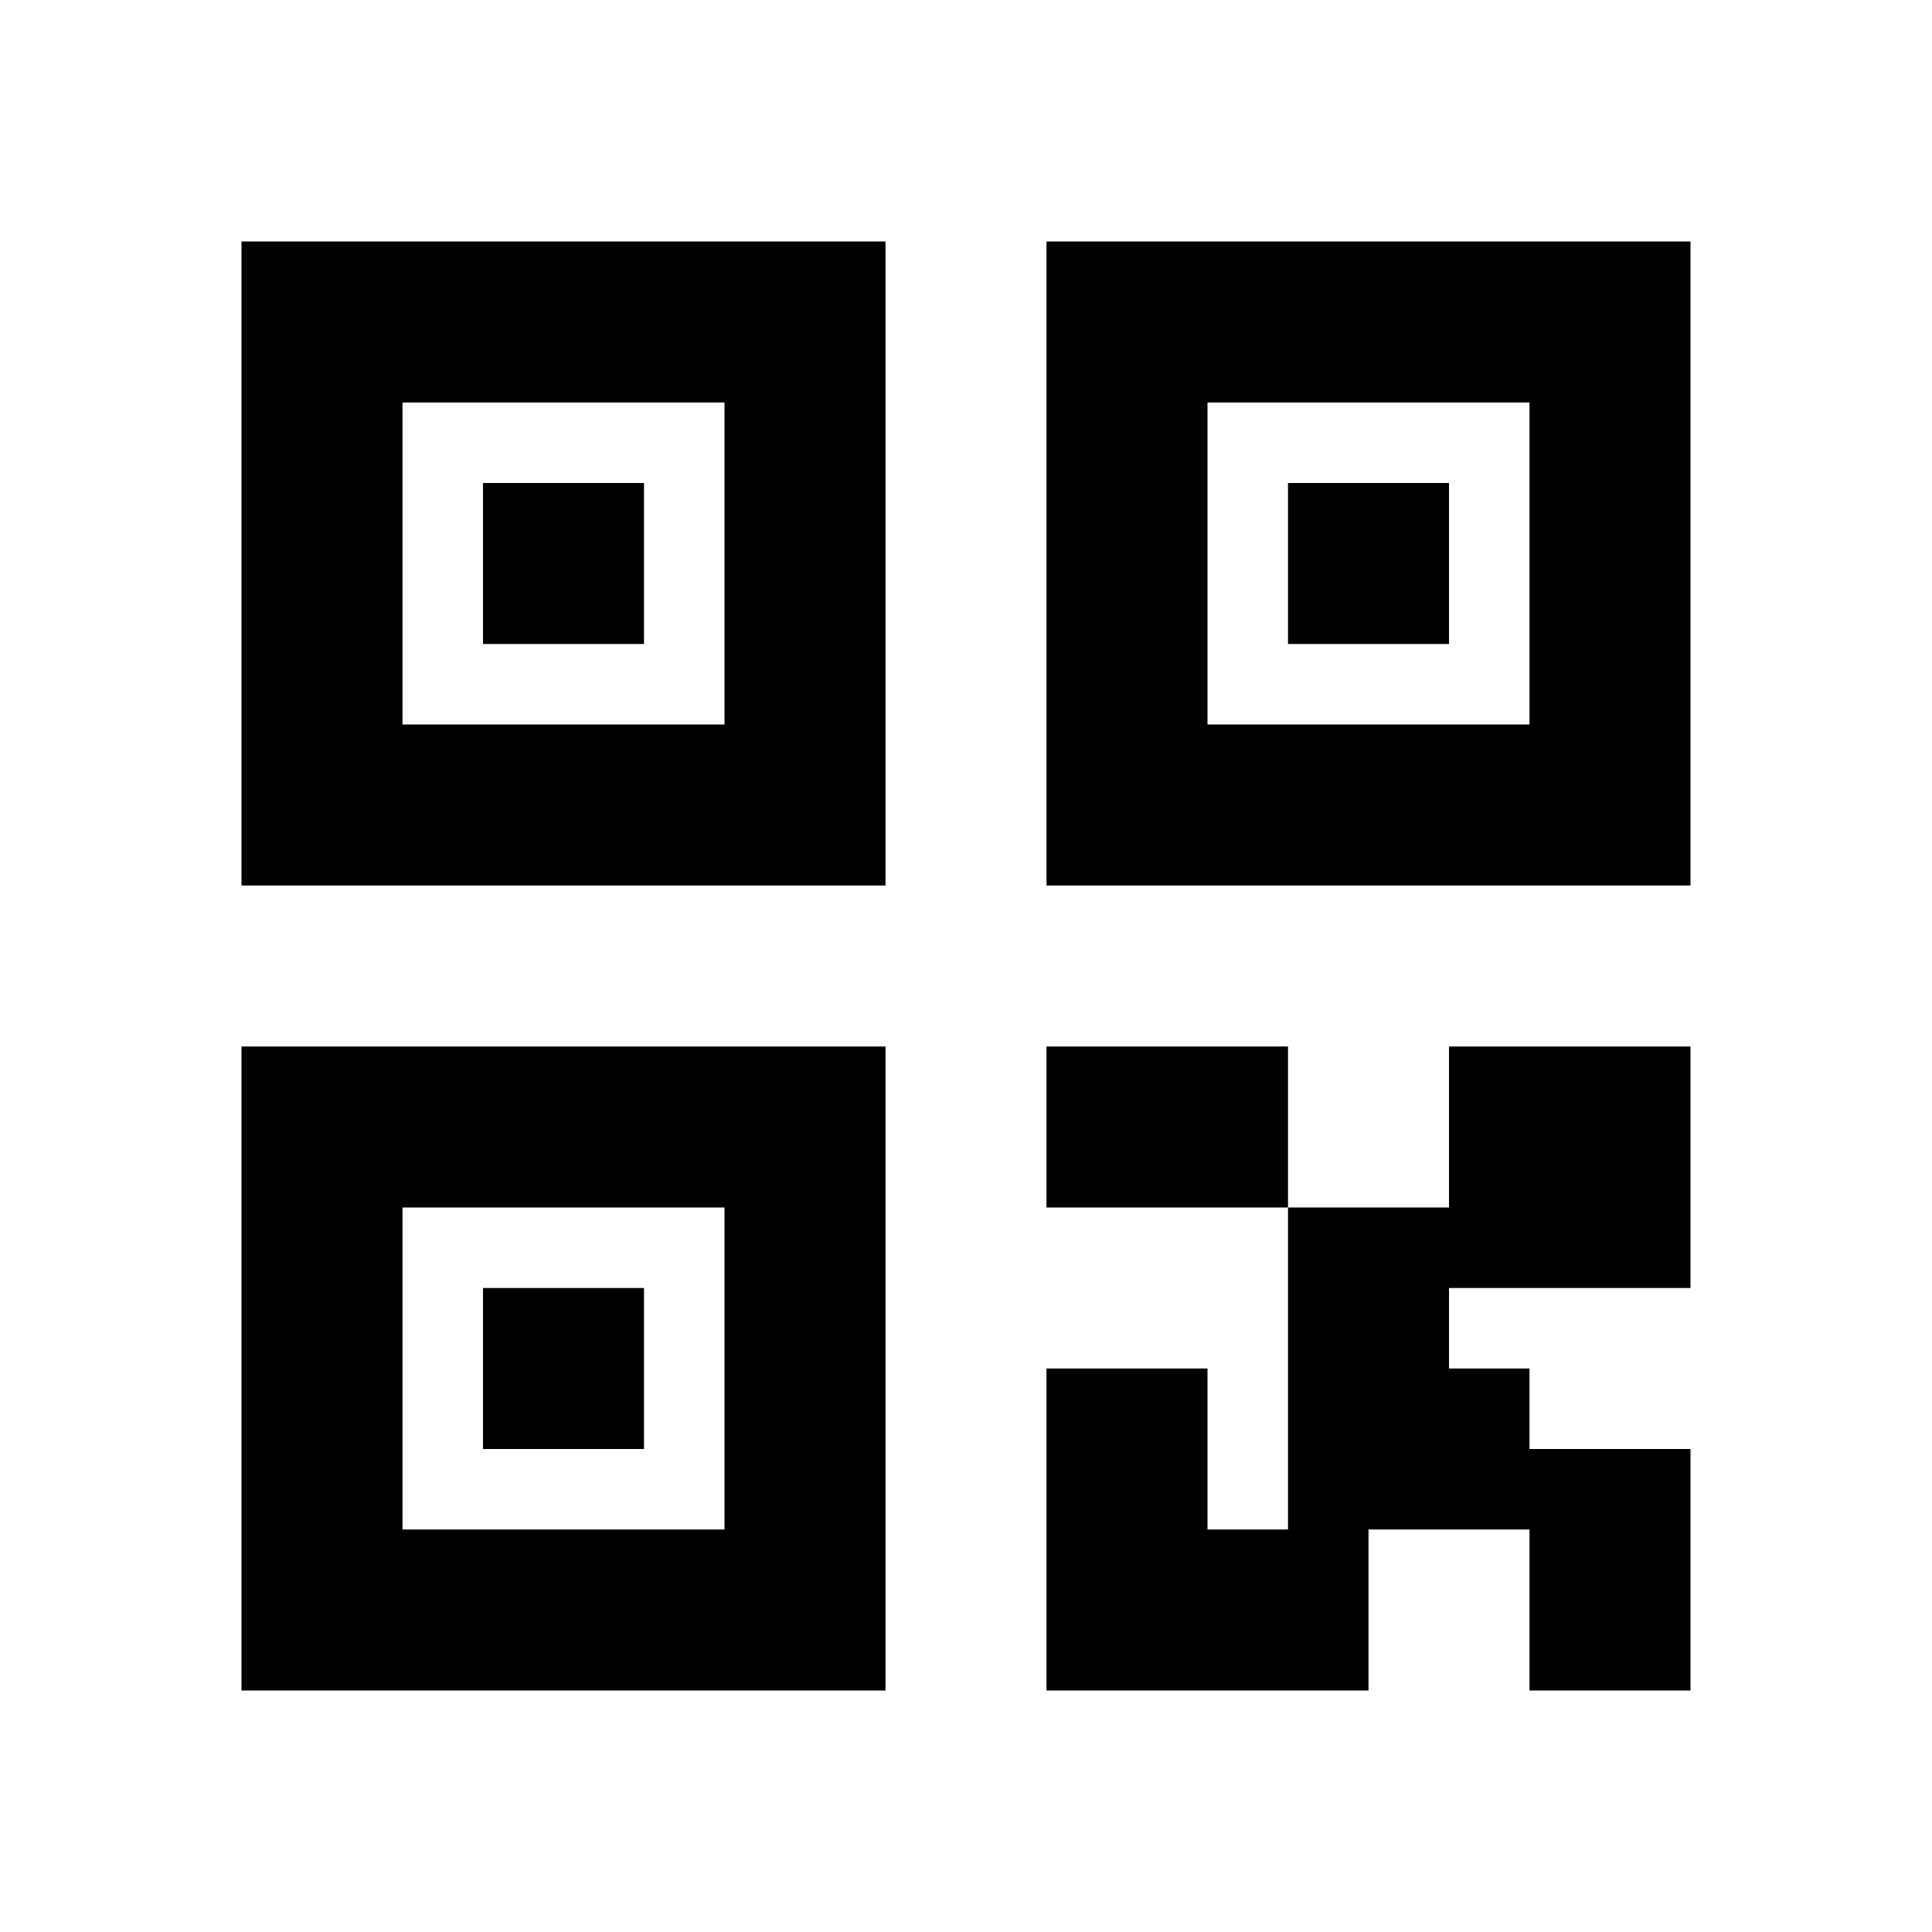
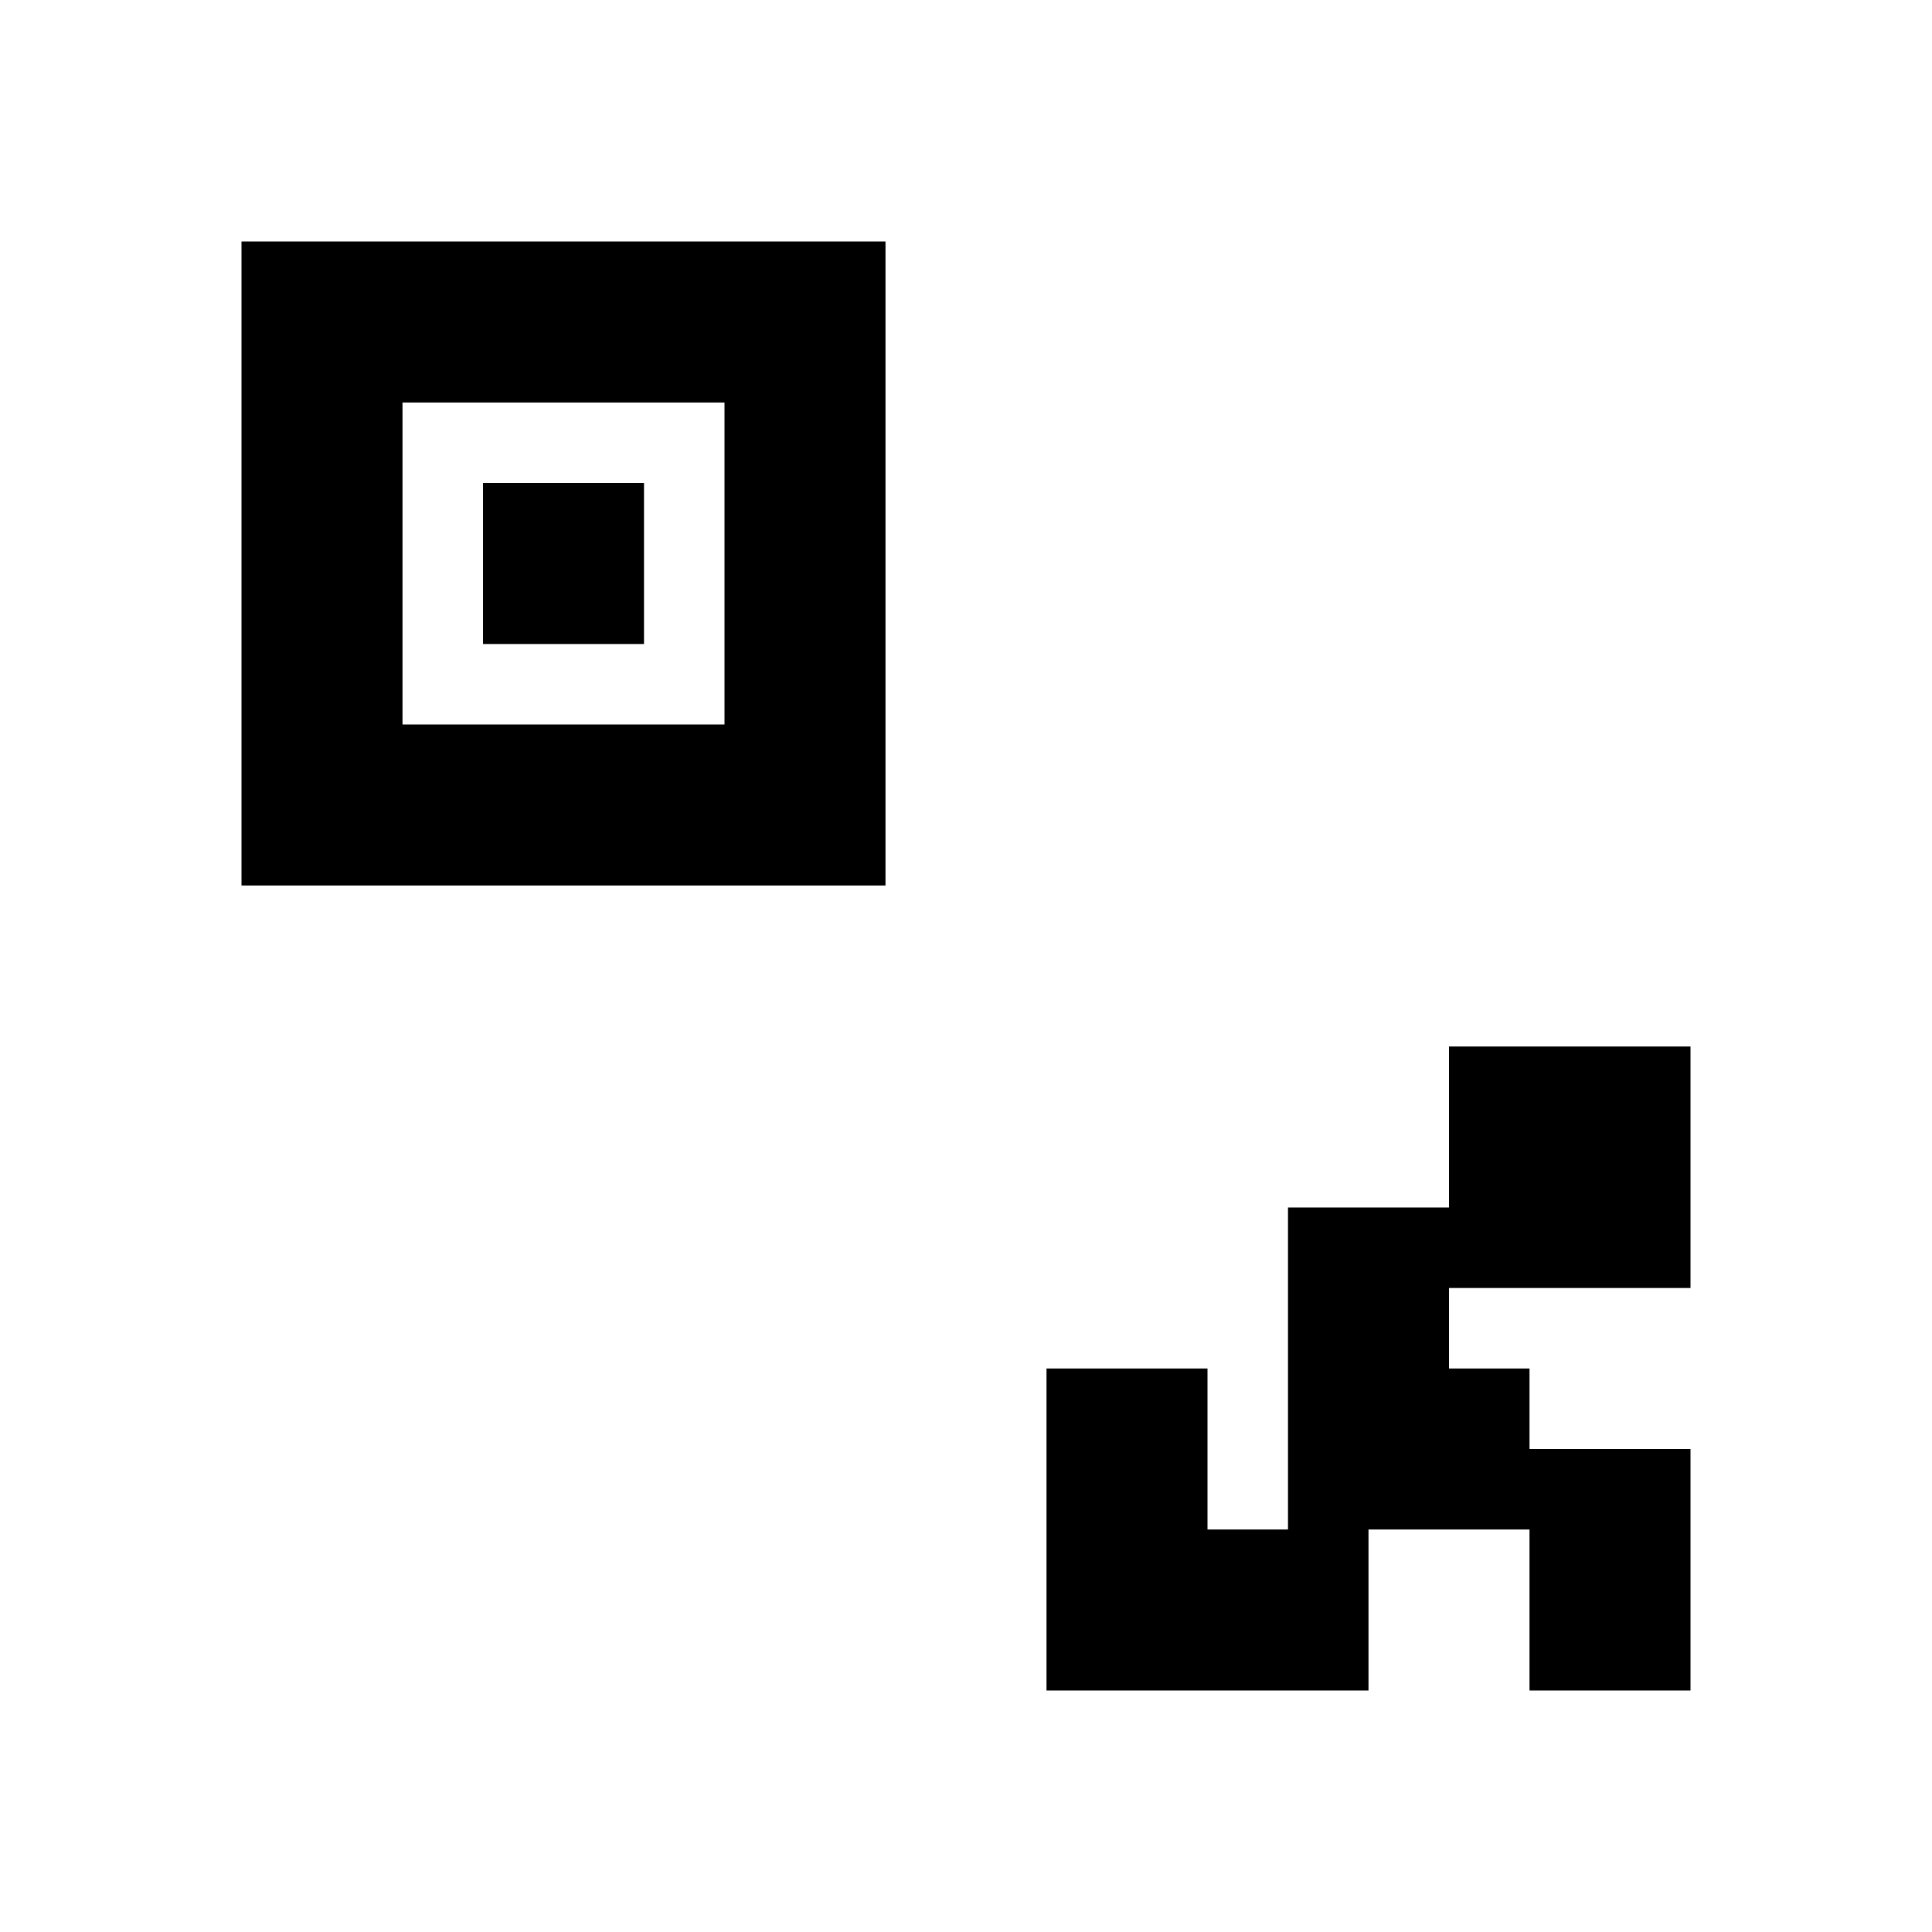
<svg xmlns="http://www.w3.org/2000/svg" width="24" height="24" viewBox="0 0 24 24" fill="none">
  <path d="M6 6H8V8H6V6Z" fill="black" />
  <path d="M3 11V3H11V11H3ZM5 5V9H9V5H5Z" fill="black" />
-   <path d="M13 13H16V15H13V13Z" fill="black" />
  <path d="M16 15H18V13H21V16H18V17H19V18H21V21H19V19H17V21H13V17H15V19H16V15Z" fill="black" />
-   <path d="M18 6H16V8H18V6Z" fill="black" />
-   <path d="M13 3V11H21V3H13ZM19 5V9H15V5H19Z" fill="black" />
-   <path d="M6 16H8V18H6V16Z" fill="black" />
-   <path d="M3 21V13H11V21H3ZM5 15V19H9V15H5Z" fill="black" />
</svg>